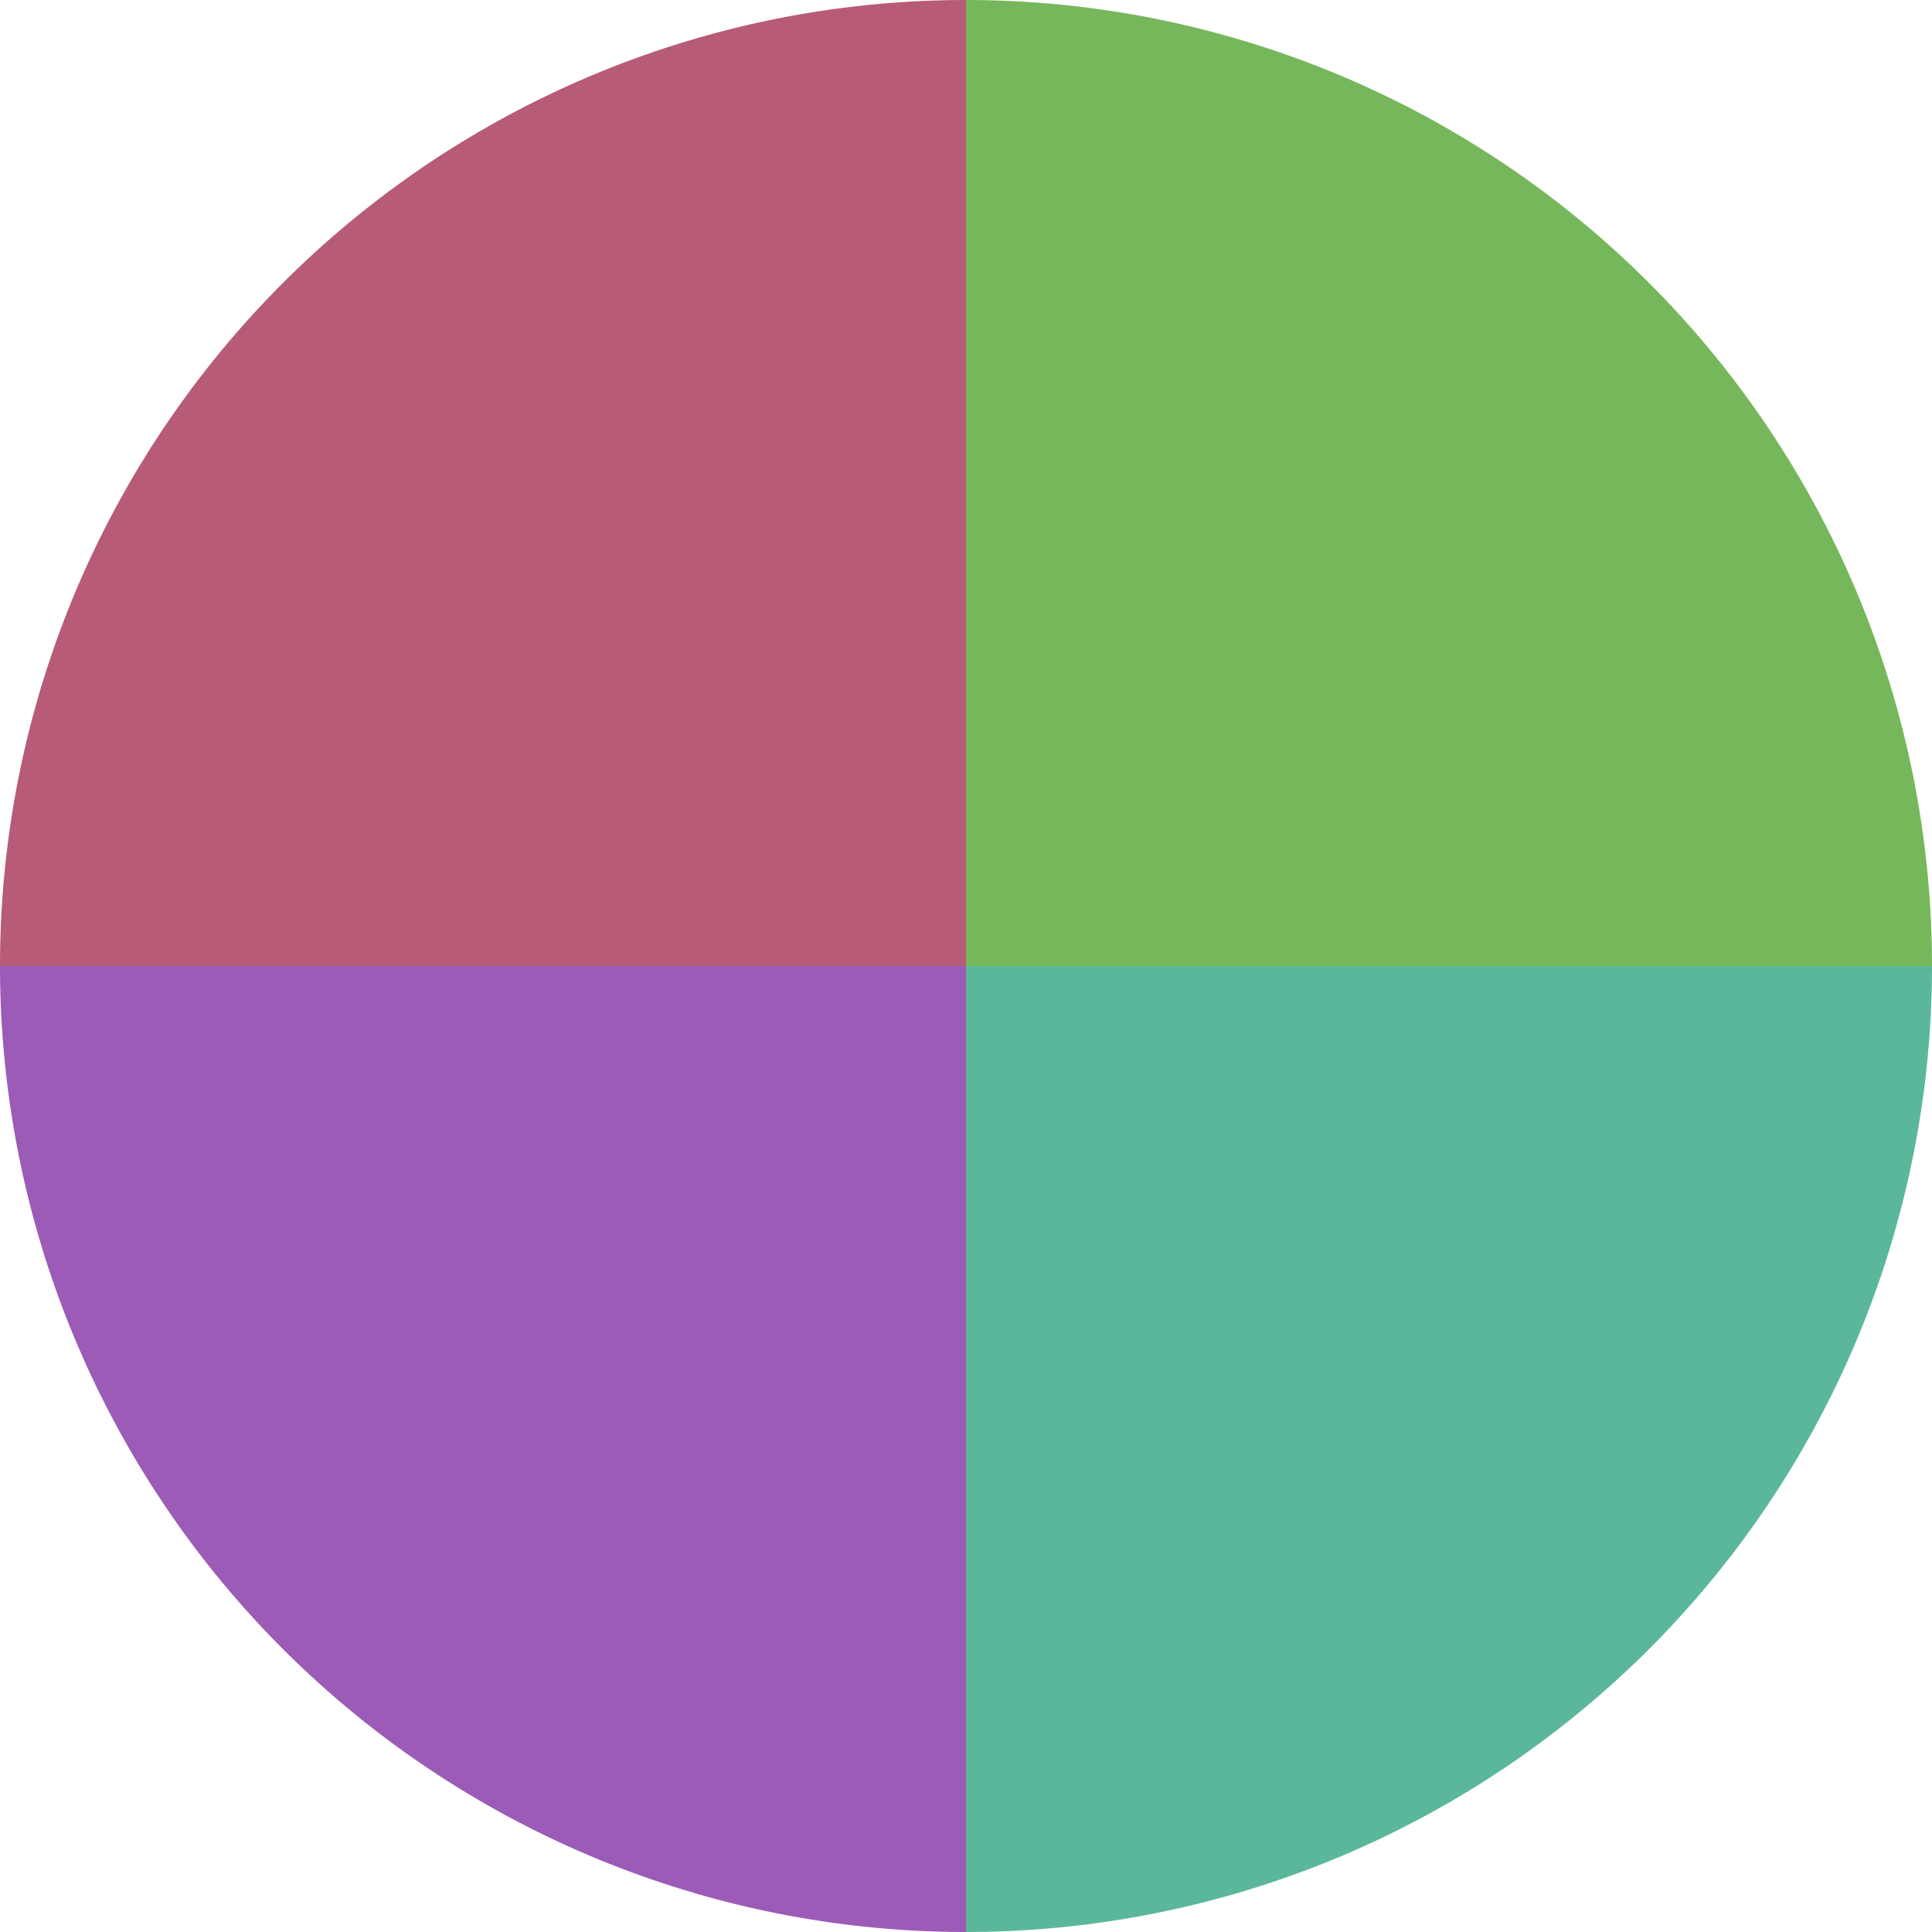
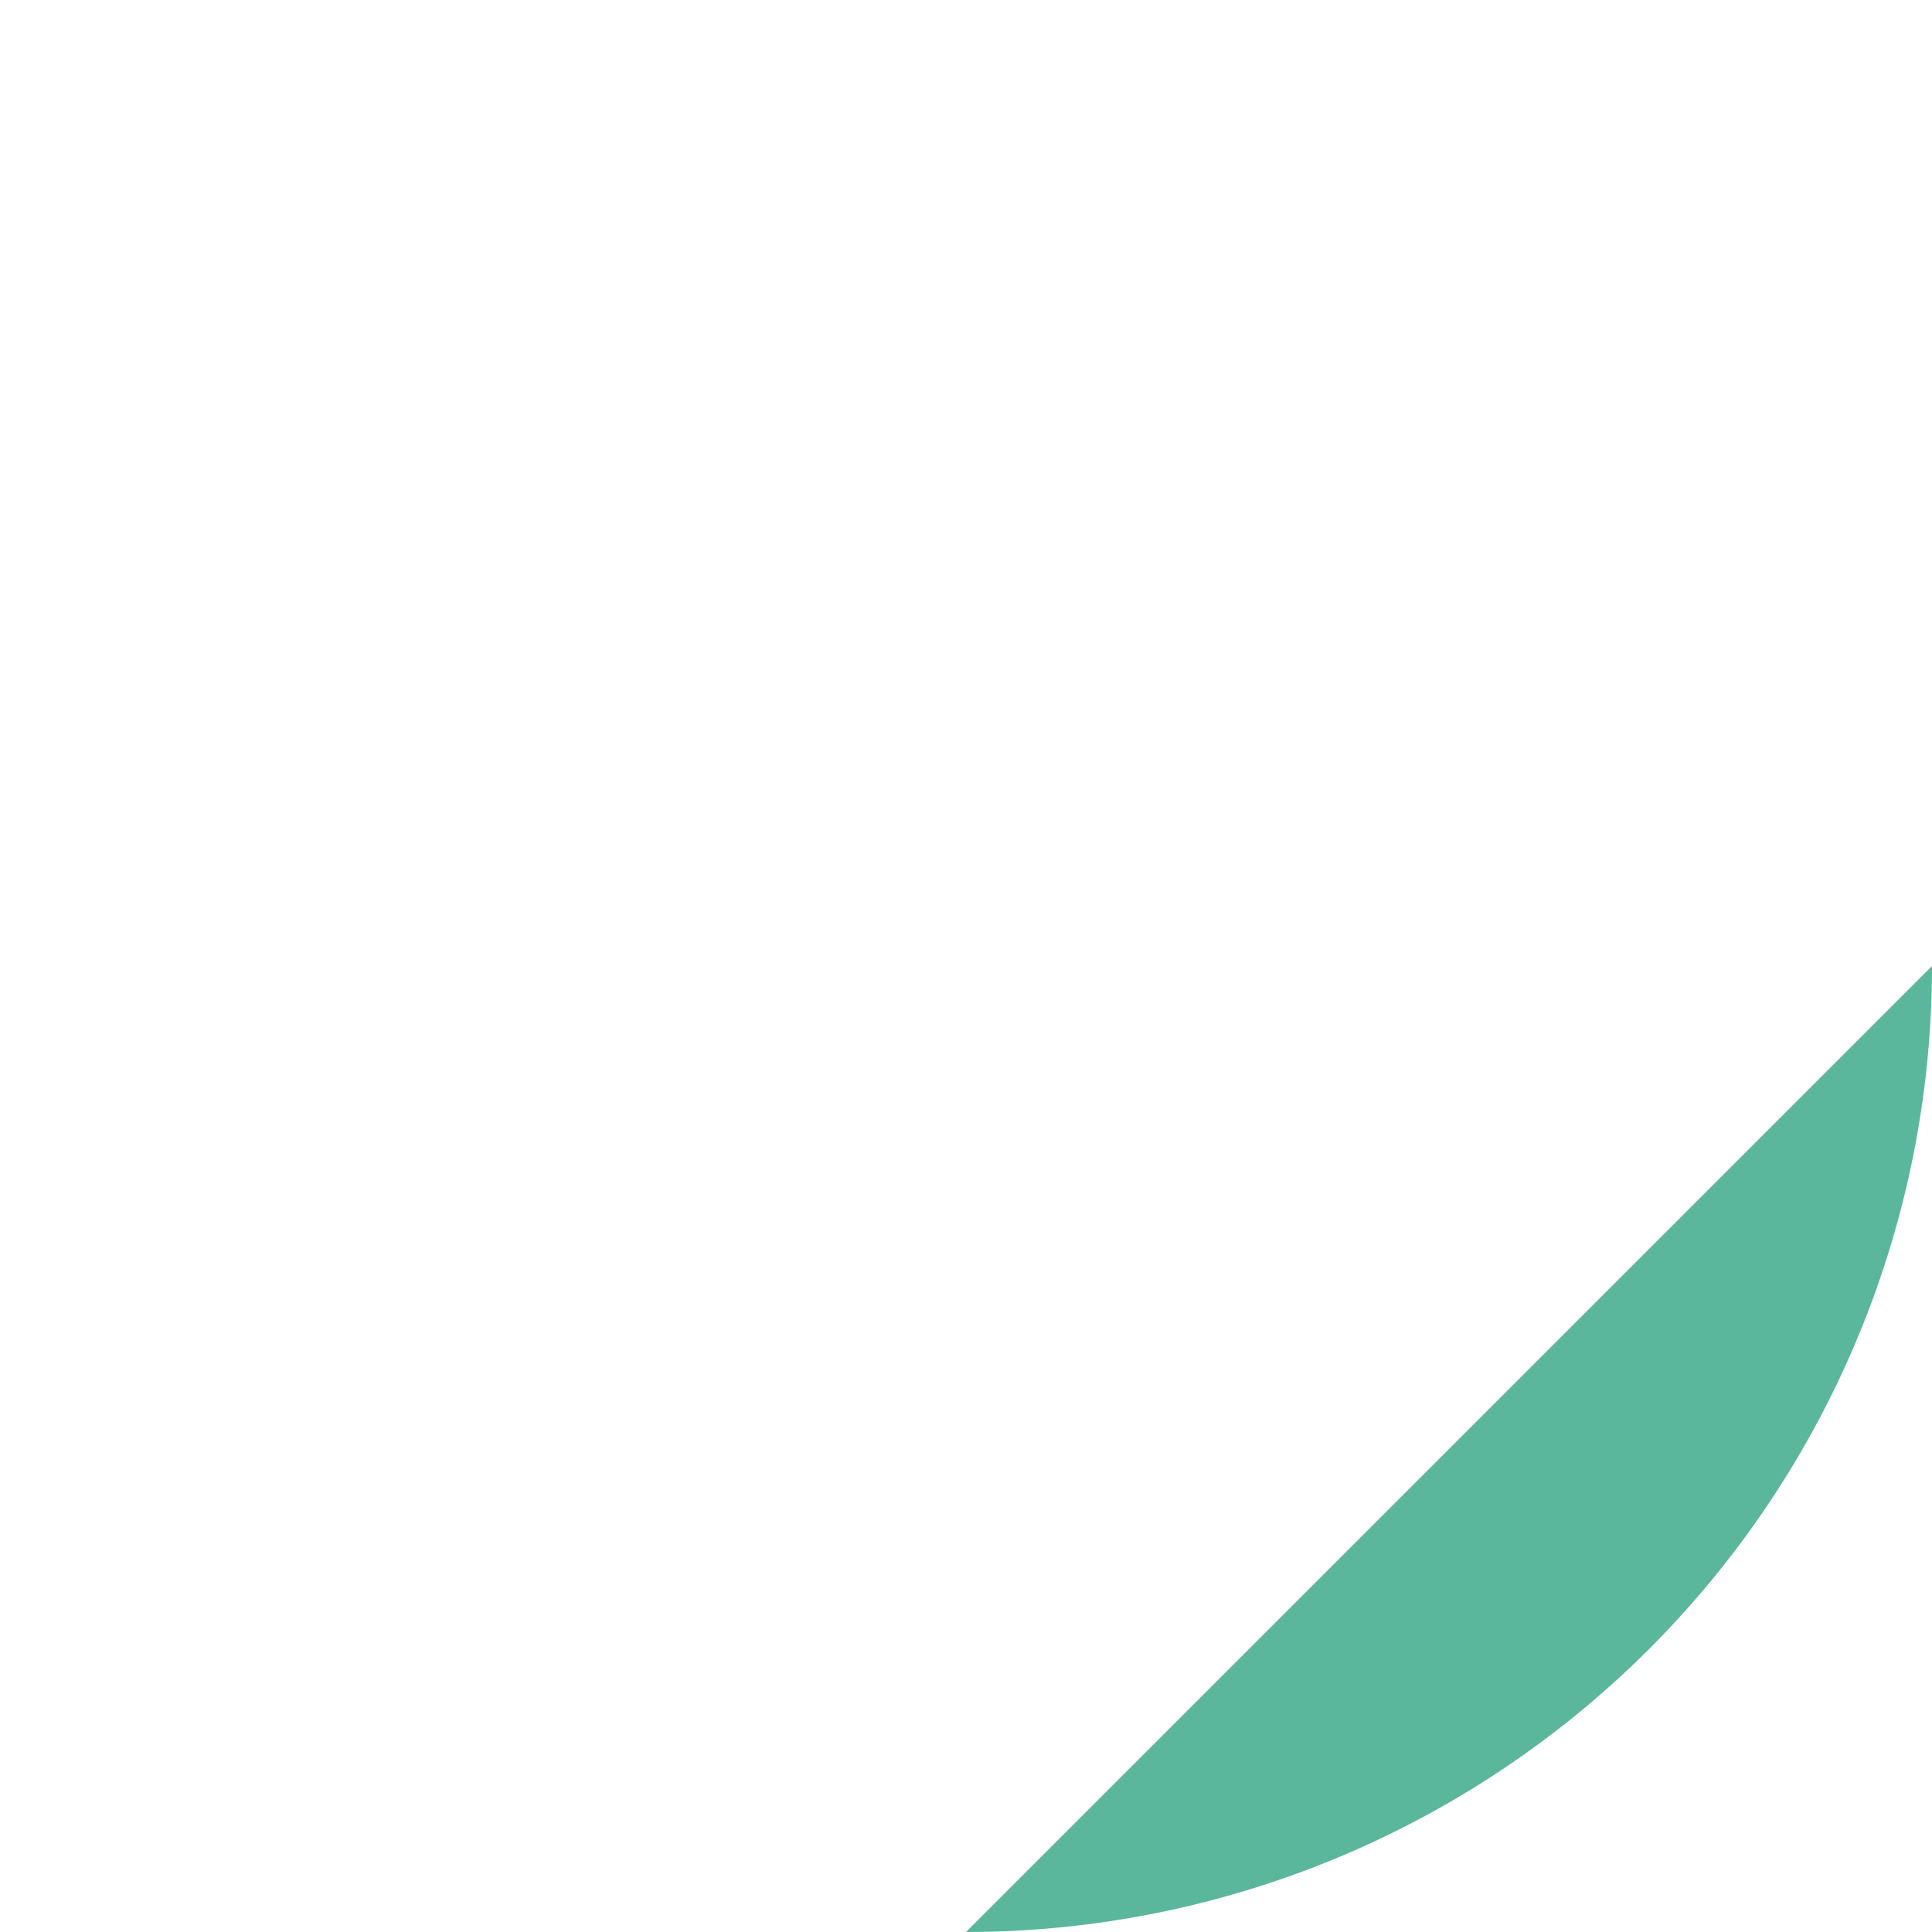
<svg xmlns="http://www.w3.org/2000/svg" width="500" height="500" viewBox="-1 -1 2 2">
-   <path d="M 0 -1               A 1,1 0 0,1 1 0             L 0,0              z" fill="#76b75b" />
-   <path d="M 1 0               A 1,1 0 0,1 0 1             L 0,0              z" fill="#5bb79b" />
-   <path d="M 0 1               A 1,1 0 0,1 -1 0             L 0,0              z" fill="#9b5bb7" />
-   <path d="M -1 0               A 1,1 0 0,1 -0 -1             L 0,0              z" fill="#b75b77" />
+   <path d="M 1 0               A 1,1 0 0,1 0 1             z" fill="#5bb79b" />
</svg>